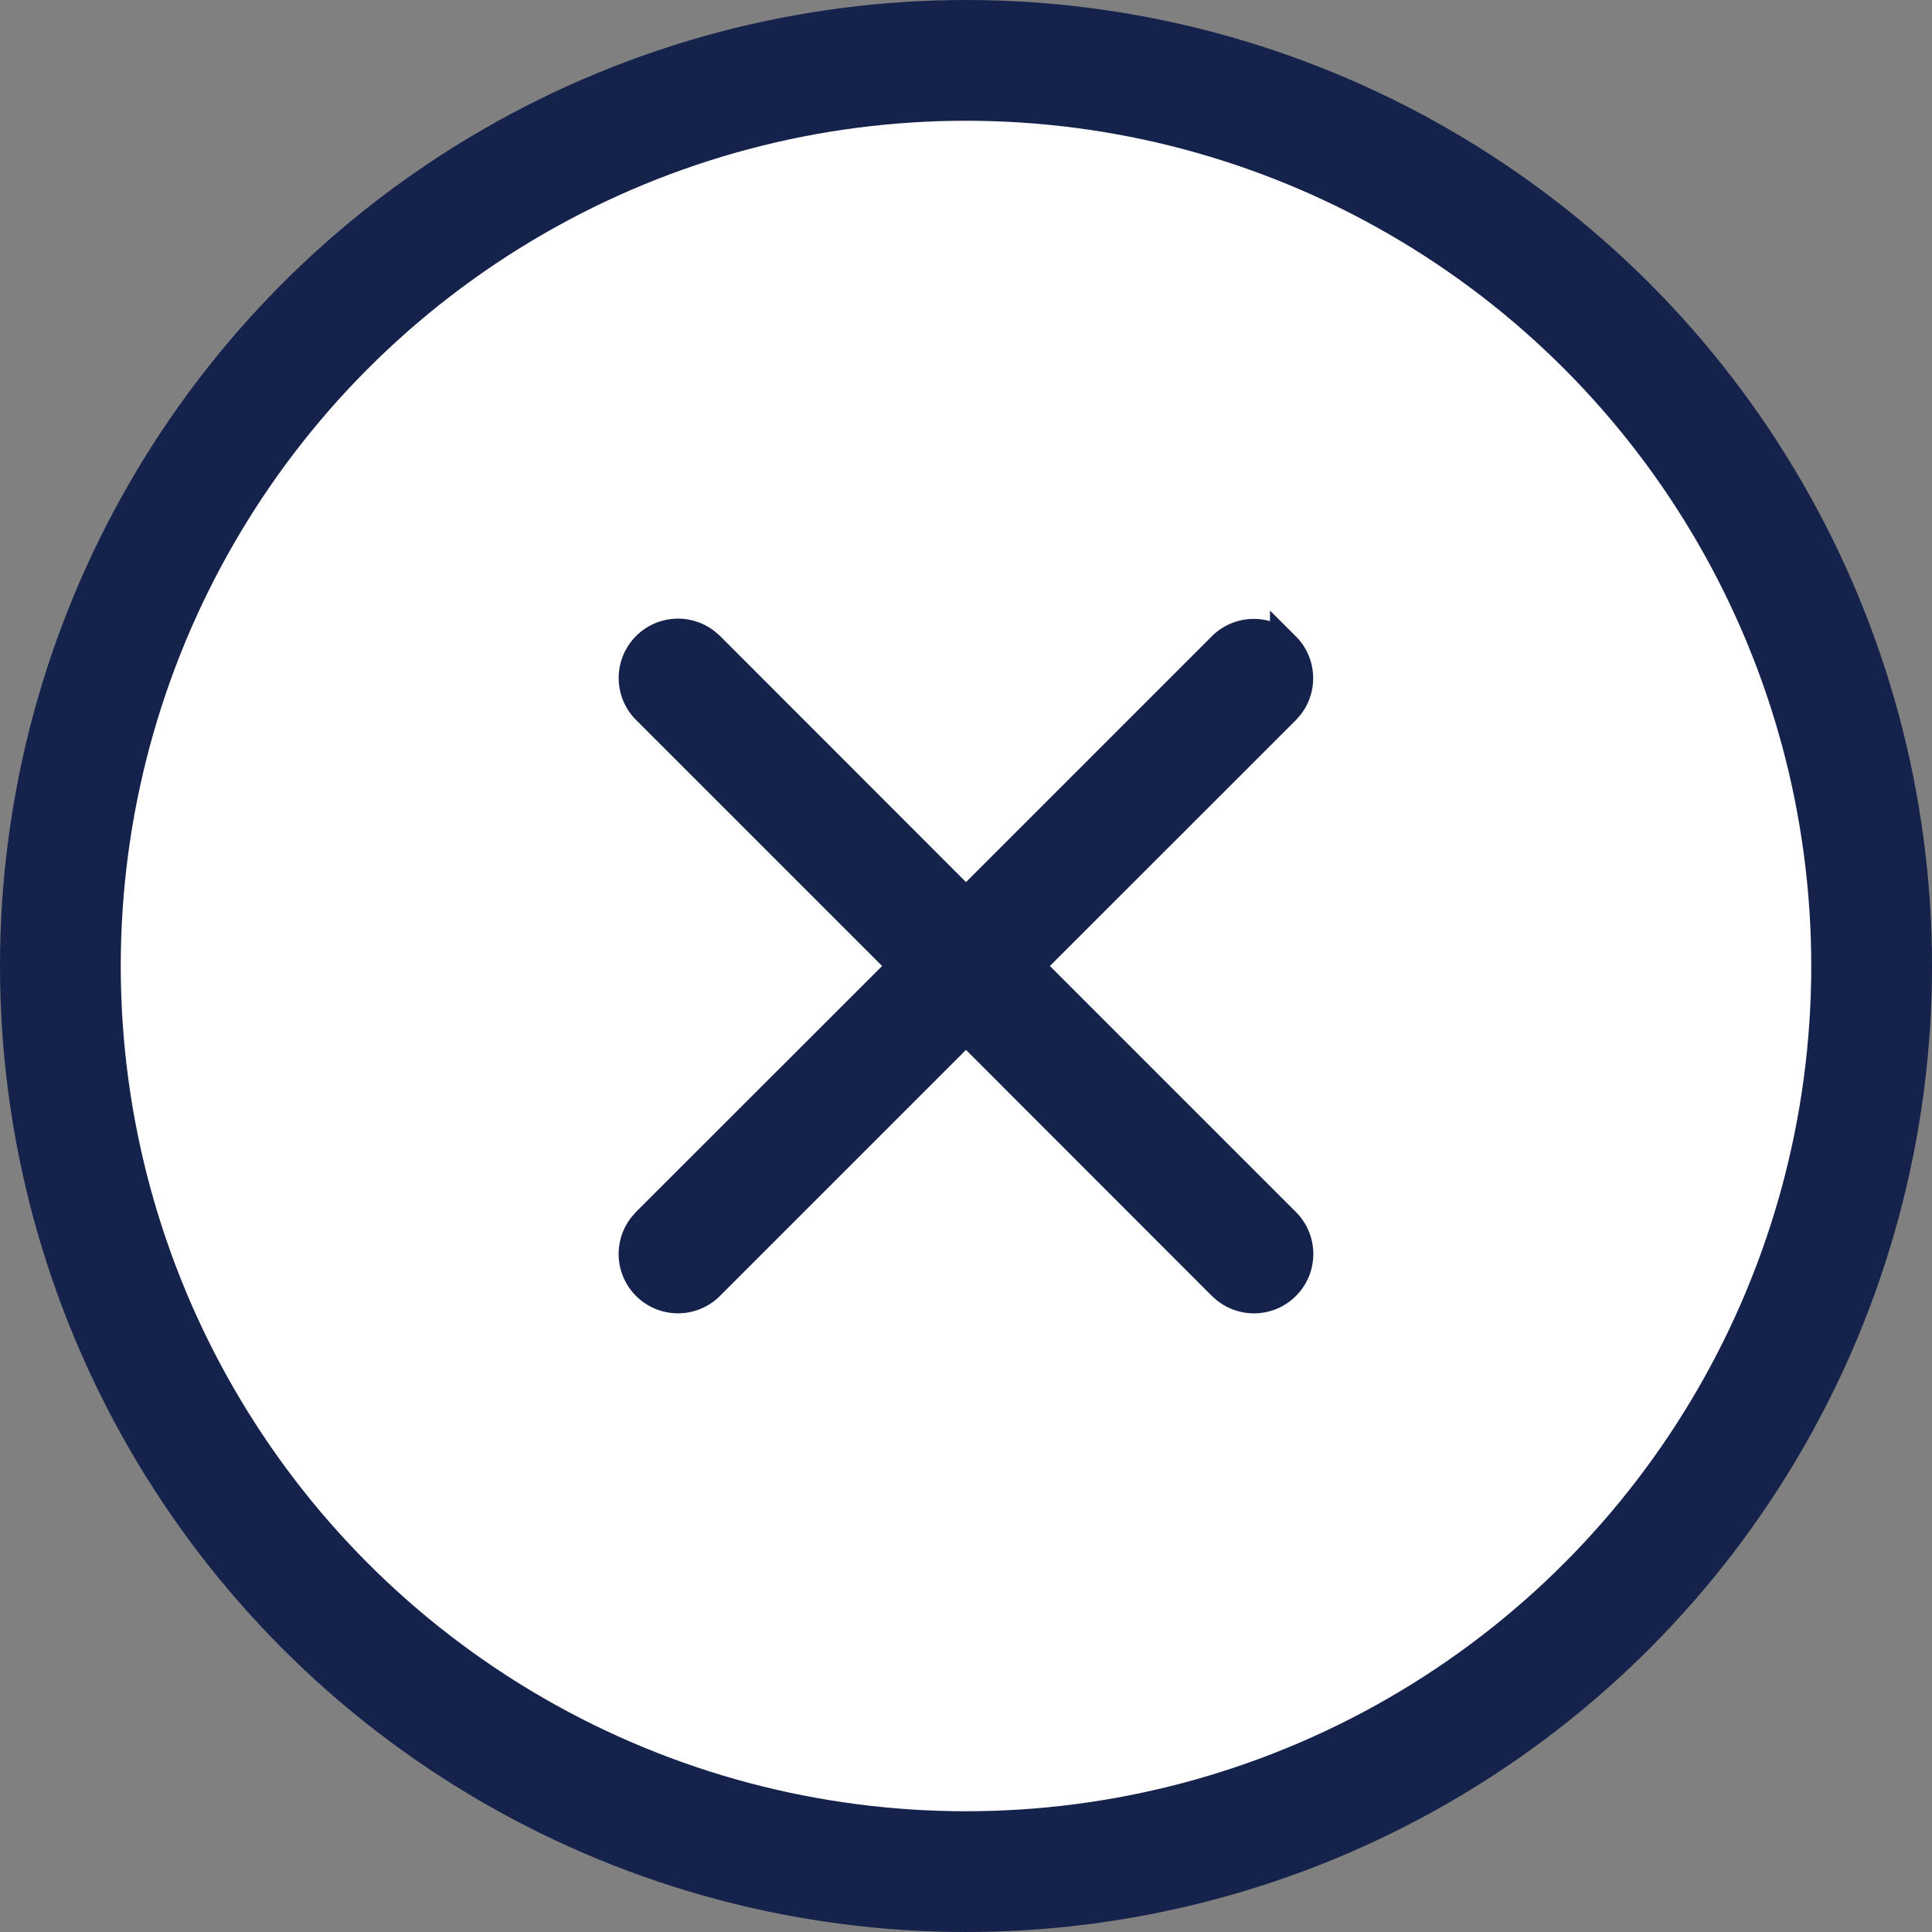
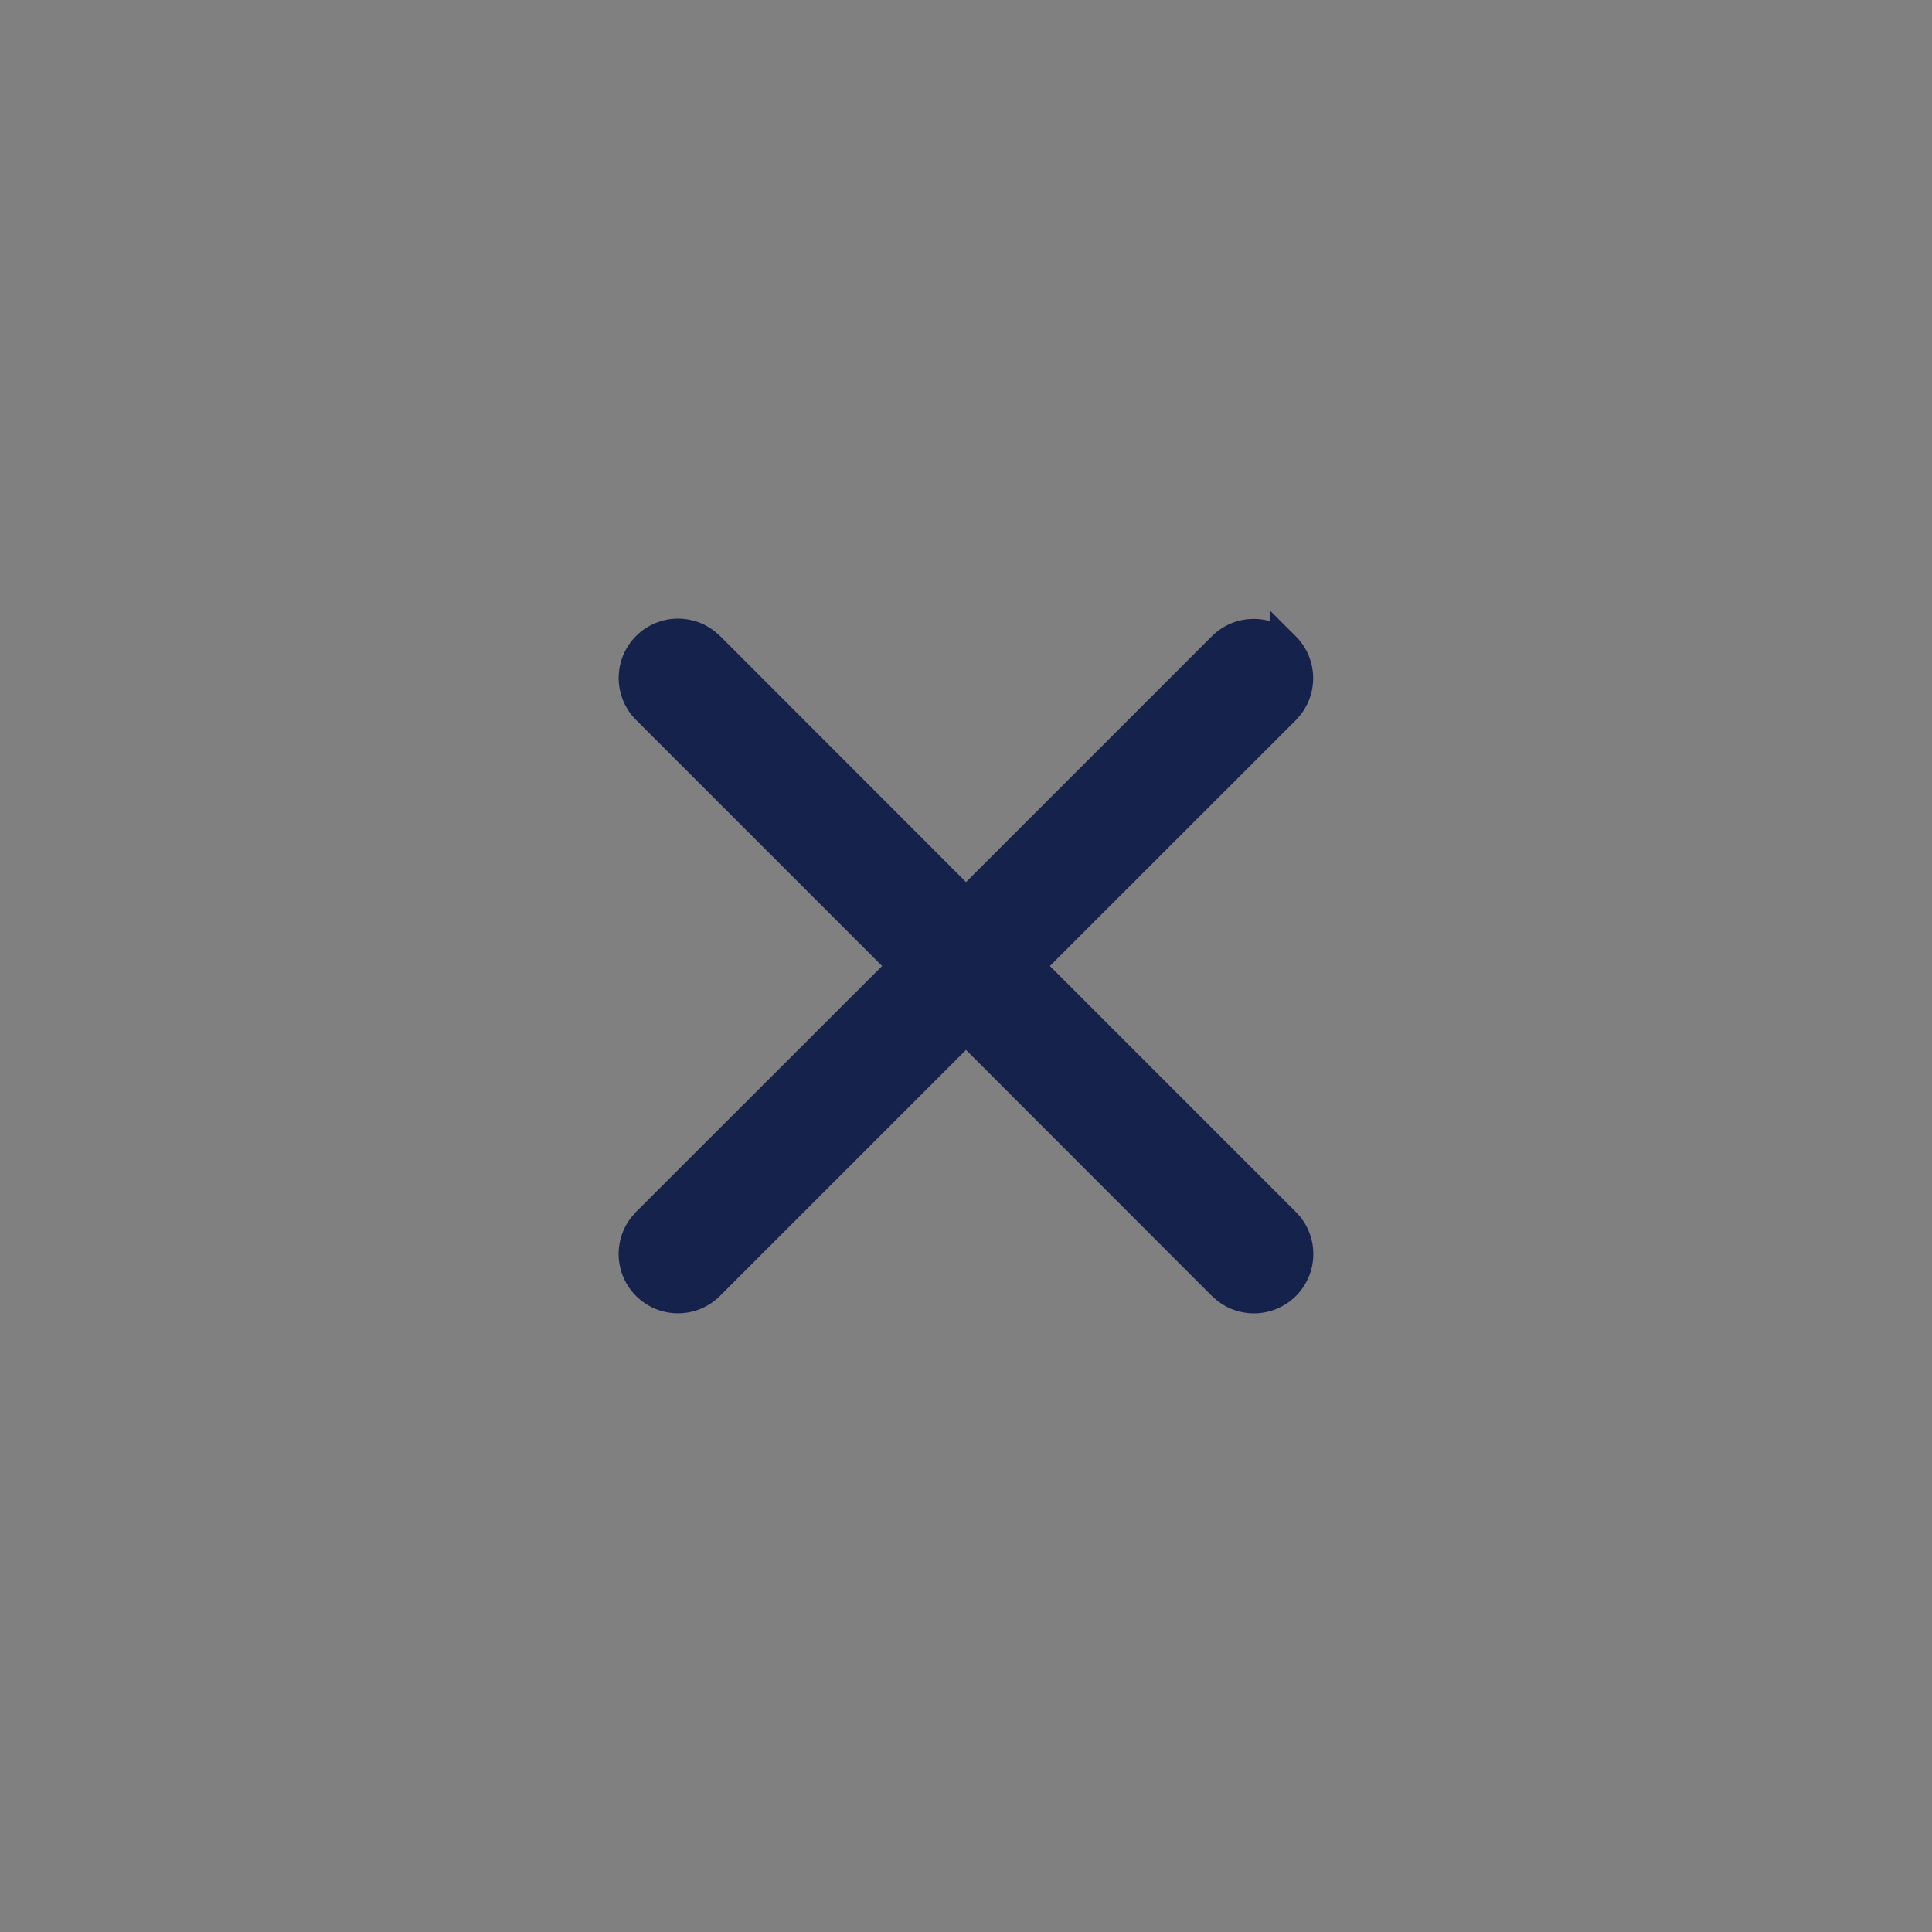
<svg xmlns="http://www.w3.org/2000/svg" width="32" height="32">
  <rect width="100%" height="100%" fill="#808080" stroke="none" />
  <g stroke="#15224B" fill="none" fill-rule="evenodd">
-     <circle stroke-width="2" fill="#FFF" cx="16" cy="16" r="15" />
    <path d="M21.285 10.715c.265.264.285.68.061.968l-.06.069L17.036 16l4.248 4.248a.733.733 0 01-.968 1.098l-.069-.06L16 17.036l-4.248 4.248a.733.733 0 01-1.098-.968l.06-.069L14.964 16l-4.248-4.248a.733.733 0 01.968-1.098l.069.06L16 14.964l4.248-4.248a.733.733 0 011.037 0z" stroke-width=".5" fill="#15224B" />
  </g>
</svg>